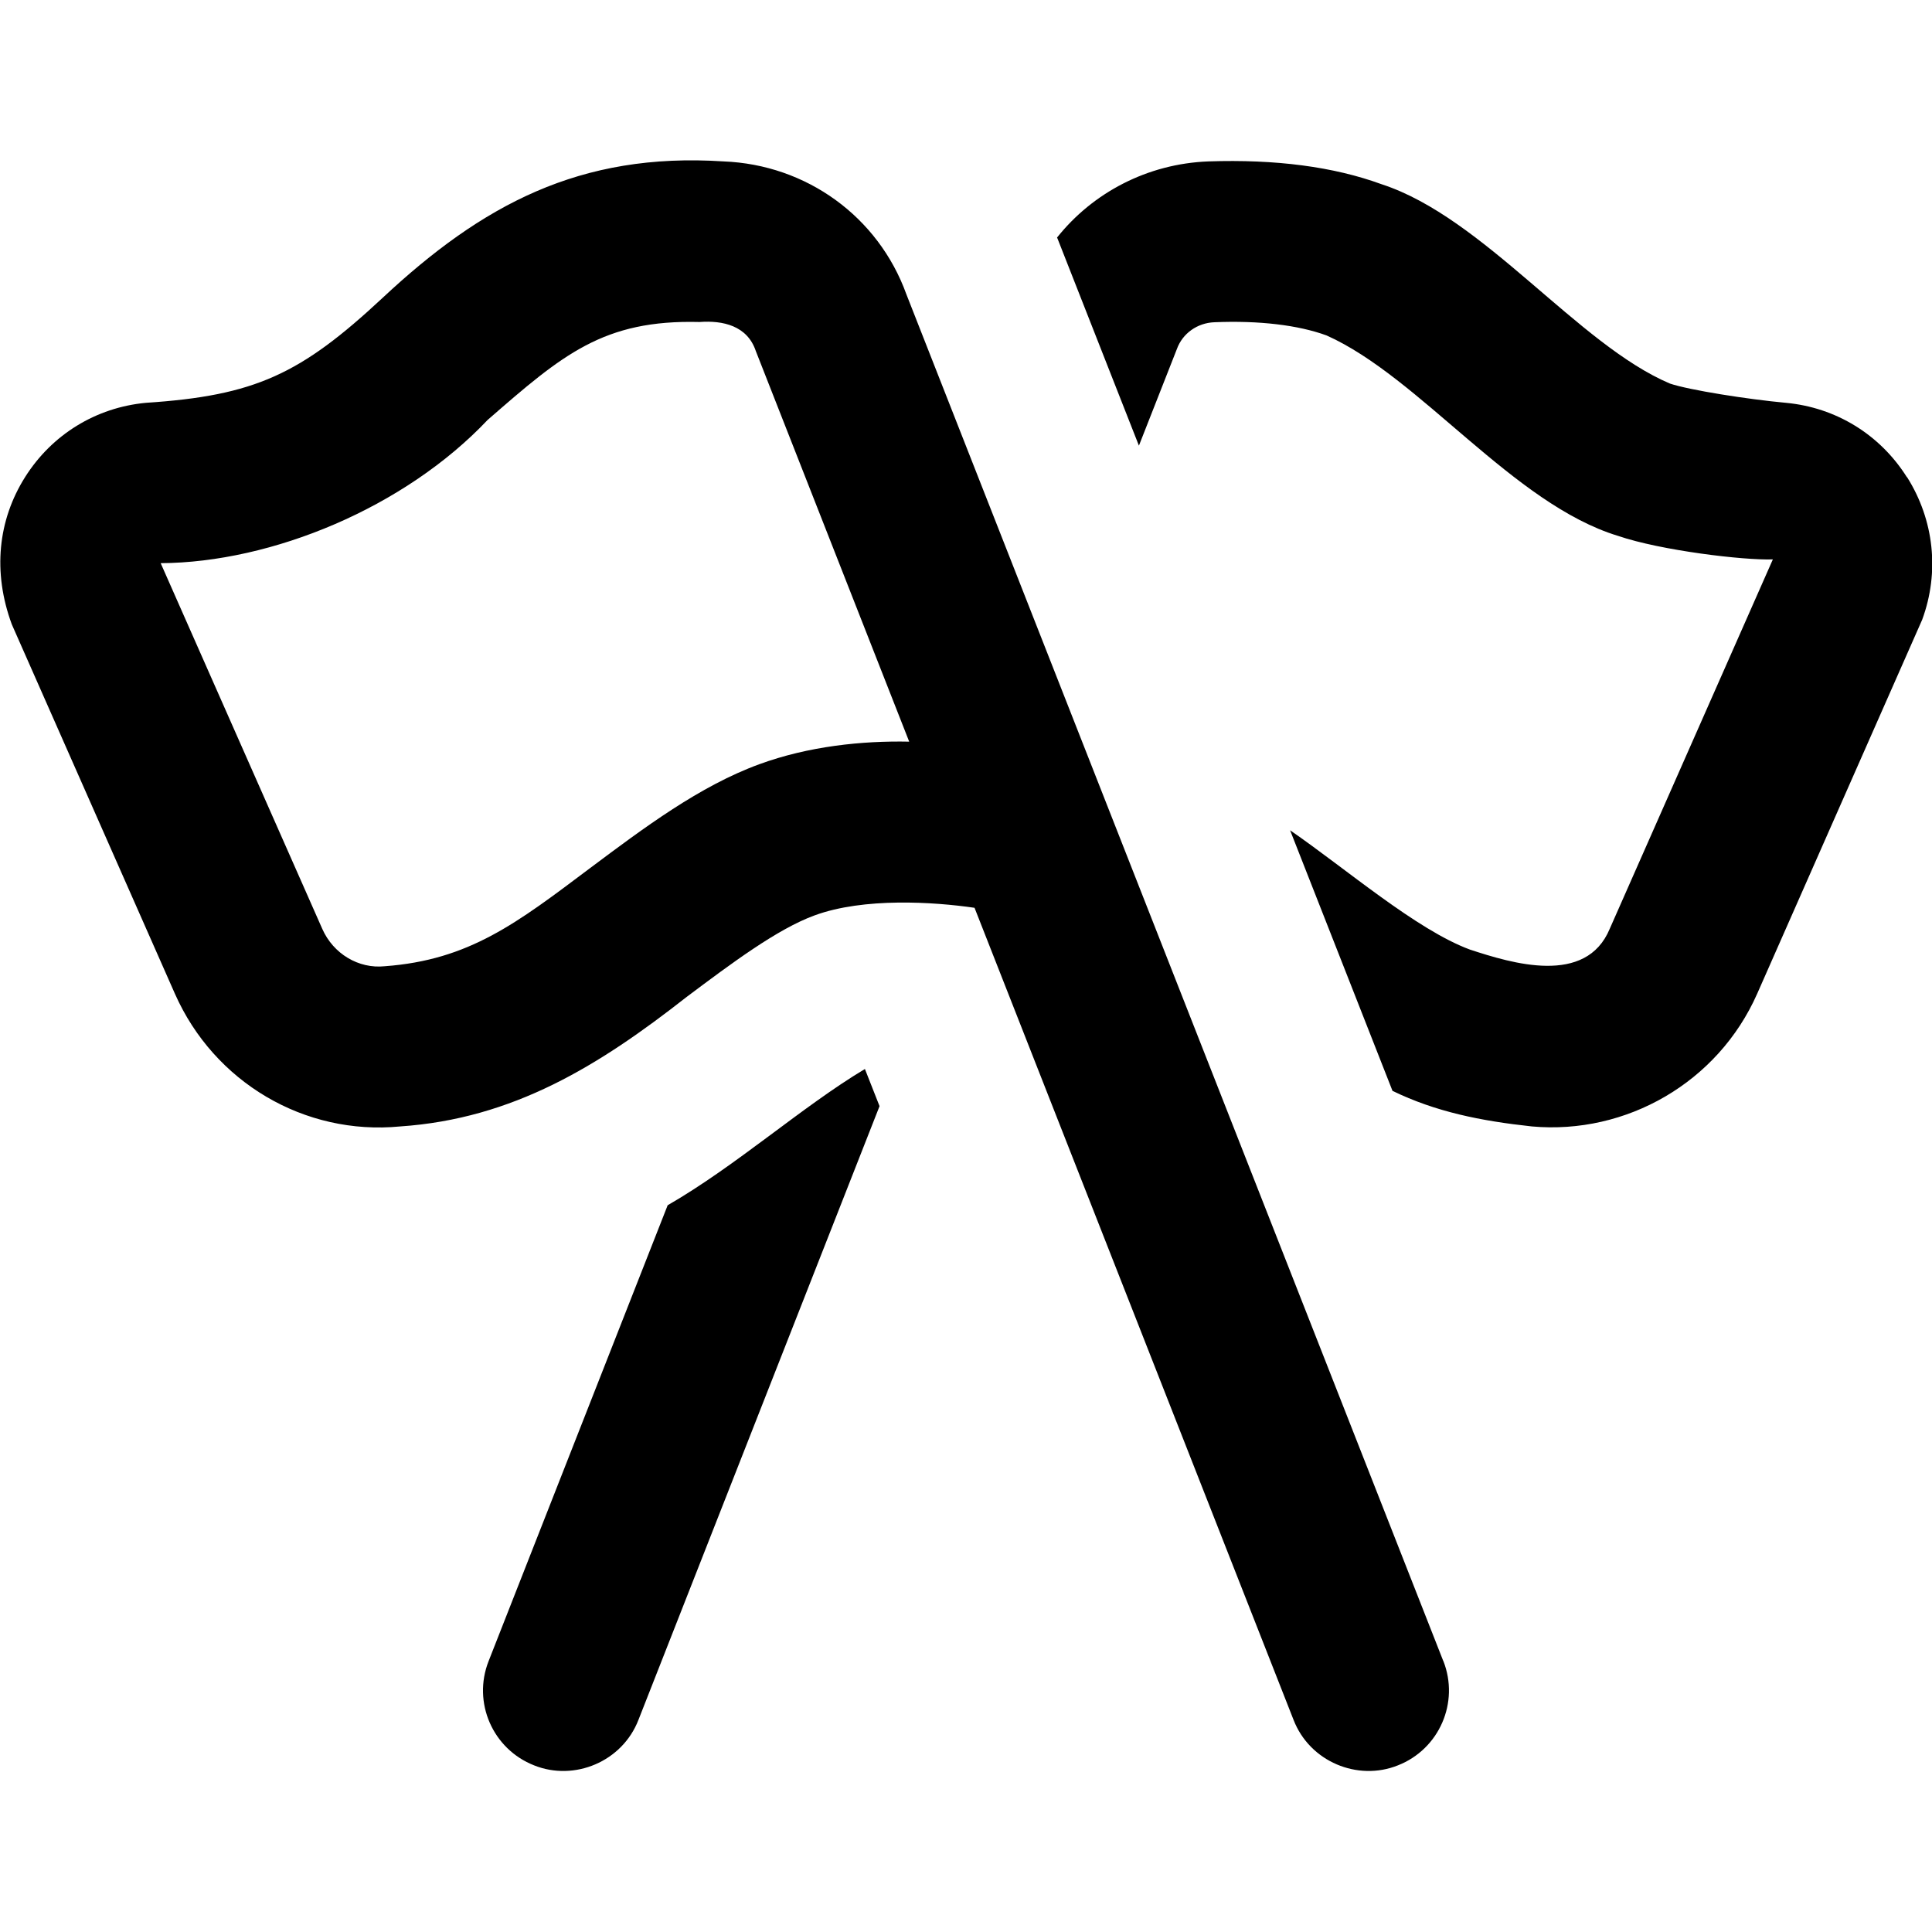
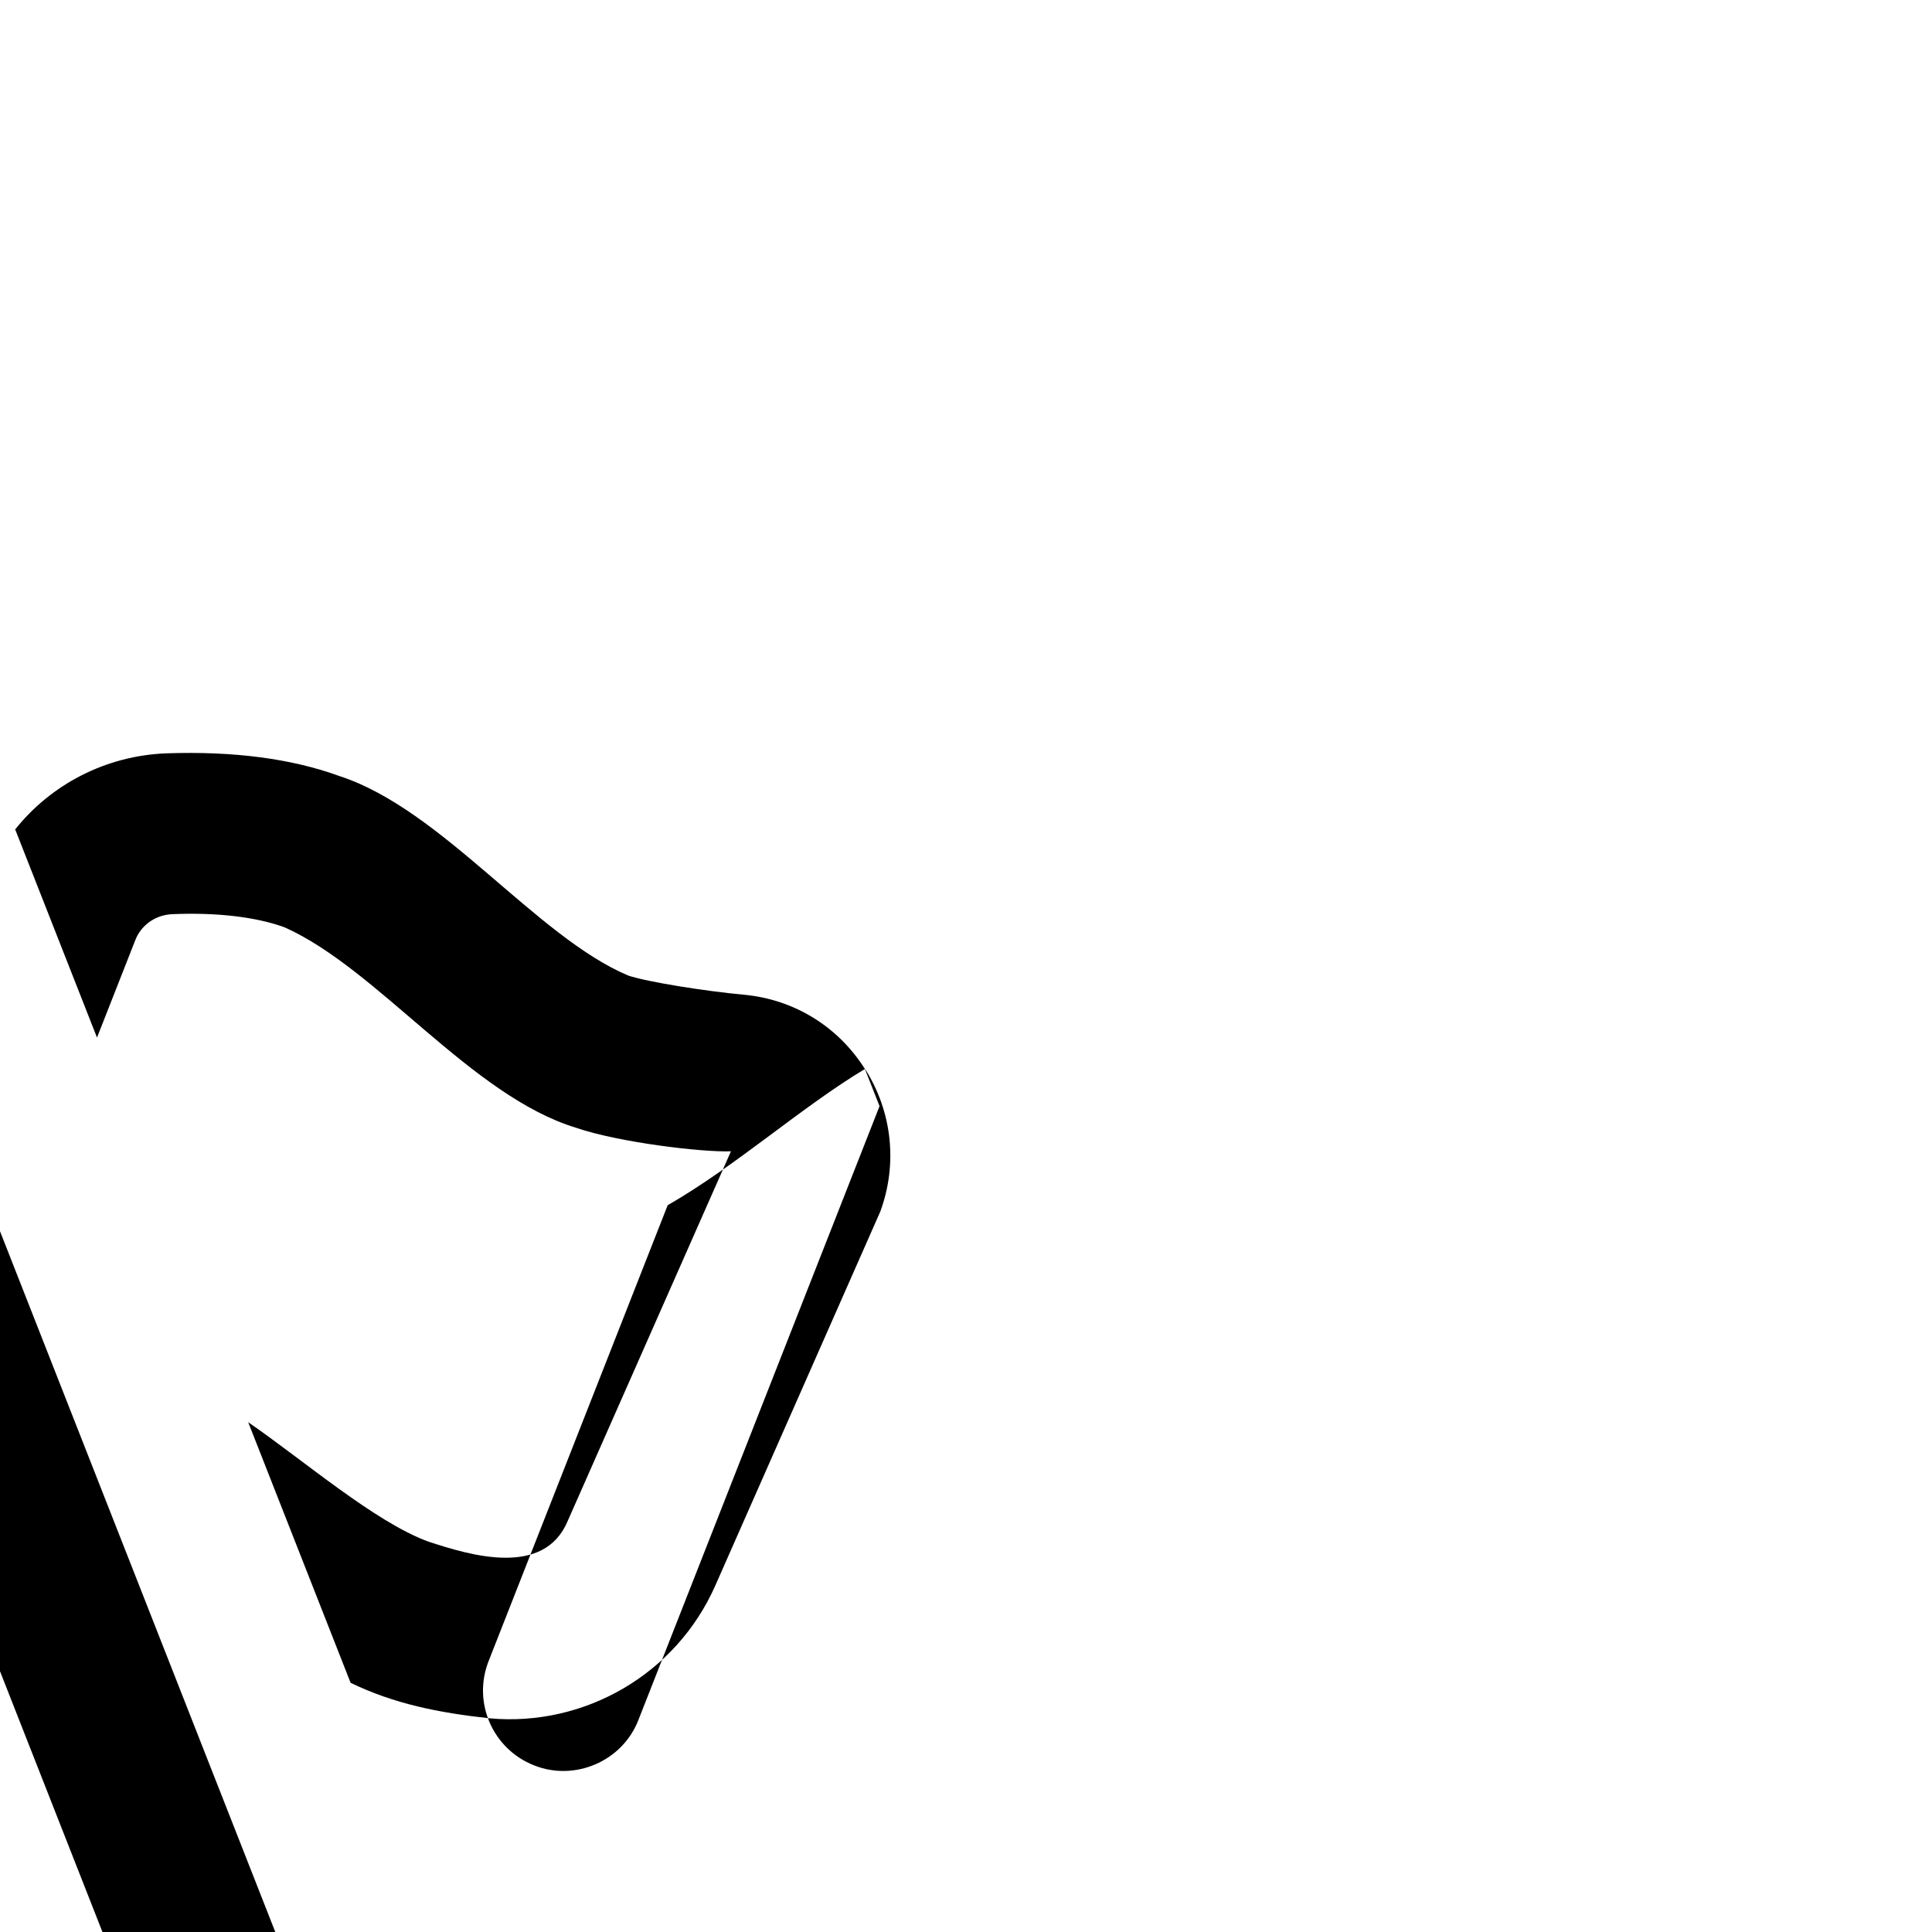
<svg xmlns="http://www.w3.org/2000/svg" id="Layer_1" viewBox="0 0 24 24" data-name="Layer 1">
-   <path d="m10.744 13.279.182.462-2.995 7.624c-.201.519-.796.766-1.296.565-.515-.202-.768-.782-.565-1.296l2.224-5.662c.853-.491 1.669-1.225 2.451-1.693zm12.943-7.353c-.333-.528-.88-.864-1.501-.922-.47-.043-1.201-.158-1.441-.239-1.144-.485-2.309-2.061-3.581-2.476-.599-.219-1.318-.312-2.153-.284-.757.029-1.436.388-1.88.946.003.008.008.015.01.023l1.007 2.562.472-1.201c.07-.193.253-.324.466-.332.554-.023 1.041.035 1.393.164 1.158.517 2.319 2.094 3.621 2.49.533.182 1.562.305 1.923.292l-2.026 4.588c-.295.712-1.216.43-1.737.259-.665-.246-1.54-1.004-2.234-1.482l1.272 3.237c.535.26 1.093.373 1.732.442 1.173.105 2.311-.547 2.798-1.648l2.05-4.647c.218-.592.148-1.238-.188-1.771zm-5.757 14.708c.202.514-.051 1.095-.565 1.296-.5.201-1.095-.046-1.296-.565l-3.963-10.088c-.507-.074-1.375-.13-1.986.094-.464.169-1.036.598-1.59 1.013-1.091.856-2.156 1.514-3.559 1.609-1.188.115-2.311-.548-2.798-1.648l-2.026-4.588c-.241-.652-.172-1.297.165-1.831.333-.528.88-.864 1.5-.922 1.357-.089 1.923-.355 2.941-1.304 1.234-1.153 2.448-1.811 4.234-1.695 1.032.04 1.924.687 2.272 1.65l6.67 16.979zm-6.636-11.422-1.905-4.851c-.106-.317-.412-.382-.698-.361-1.196-.031-1.701.404-2.634 1.217-1.029 1.088-2.678 1.771-4.061 1.779l2.007 4.542c.137.311.452.499.776.465 1.05-.077 1.641-.535 2.551-1.219.67-.501 1.361-1.02 2.104-1.291.61-.223 1.275-.292 1.86-.28z" />
+   <path d="m10.744 13.279.182.462-2.995 7.624c-.201.519-.796.766-1.296.565-.515-.202-.768-.782-.565-1.296l2.224-5.662c.853-.491 1.669-1.225 2.451-1.693zc-.333-.528-.88-.864-1.501-.922-.47-.043-1.201-.158-1.441-.239-1.144-.485-2.309-2.061-3.581-2.476-.599-.219-1.318-.312-2.153-.284-.757.029-1.436.388-1.88.946.003.008.008.015.01.023l1.007 2.562.472-1.201c.07-.193.253-.324.466-.332.554-.023 1.041.035 1.393.164 1.158.517 2.319 2.094 3.621 2.49.533.182 1.562.305 1.923.292l-2.026 4.588c-.295.712-1.216.43-1.737.259-.665-.246-1.54-1.004-2.234-1.482l1.272 3.237c.535.26 1.093.373 1.732.442 1.173.105 2.311-.547 2.798-1.648l2.05-4.647c.218-.592.148-1.238-.188-1.771zm-5.757 14.708c.202.514-.051 1.095-.565 1.296-.5.201-1.095-.046-1.296-.565l-3.963-10.088c-.507-.074-1.375-.13-1.986.094-.464.169-1.036.598-1.59 1.013-1.091.856-2.156 1.514-3.559 1.609-1.188.115-2.311-.548-2.798-1.648l-2.026-4.588c-.241-.652-.172-1.297.165-1.831.333-.528.88-.864 1.5-.922 1.357-.089 1.923-.355 2.941-1.304 1.234-1.153 2.448-1.811 4.234-1.695 1.032.04 1.924.687 2.272 1.65l6.67 16.979zm-6.636-11.422-1.905-4.851c-.106-.317-.412-.382-.698-.361-1.196-.031-1.701.404-2.634 1.217-1.029 1.088-2.678 1.771-4.061 1.779l2.007 4.542c.137.311.452.499.776.465 1.05-.077 1.641-.535 2.551-1.219.67-.501 1.361-1.02 2.104-1.291.61-.223 1.275-.292 1.86-.28z" />
</svg>